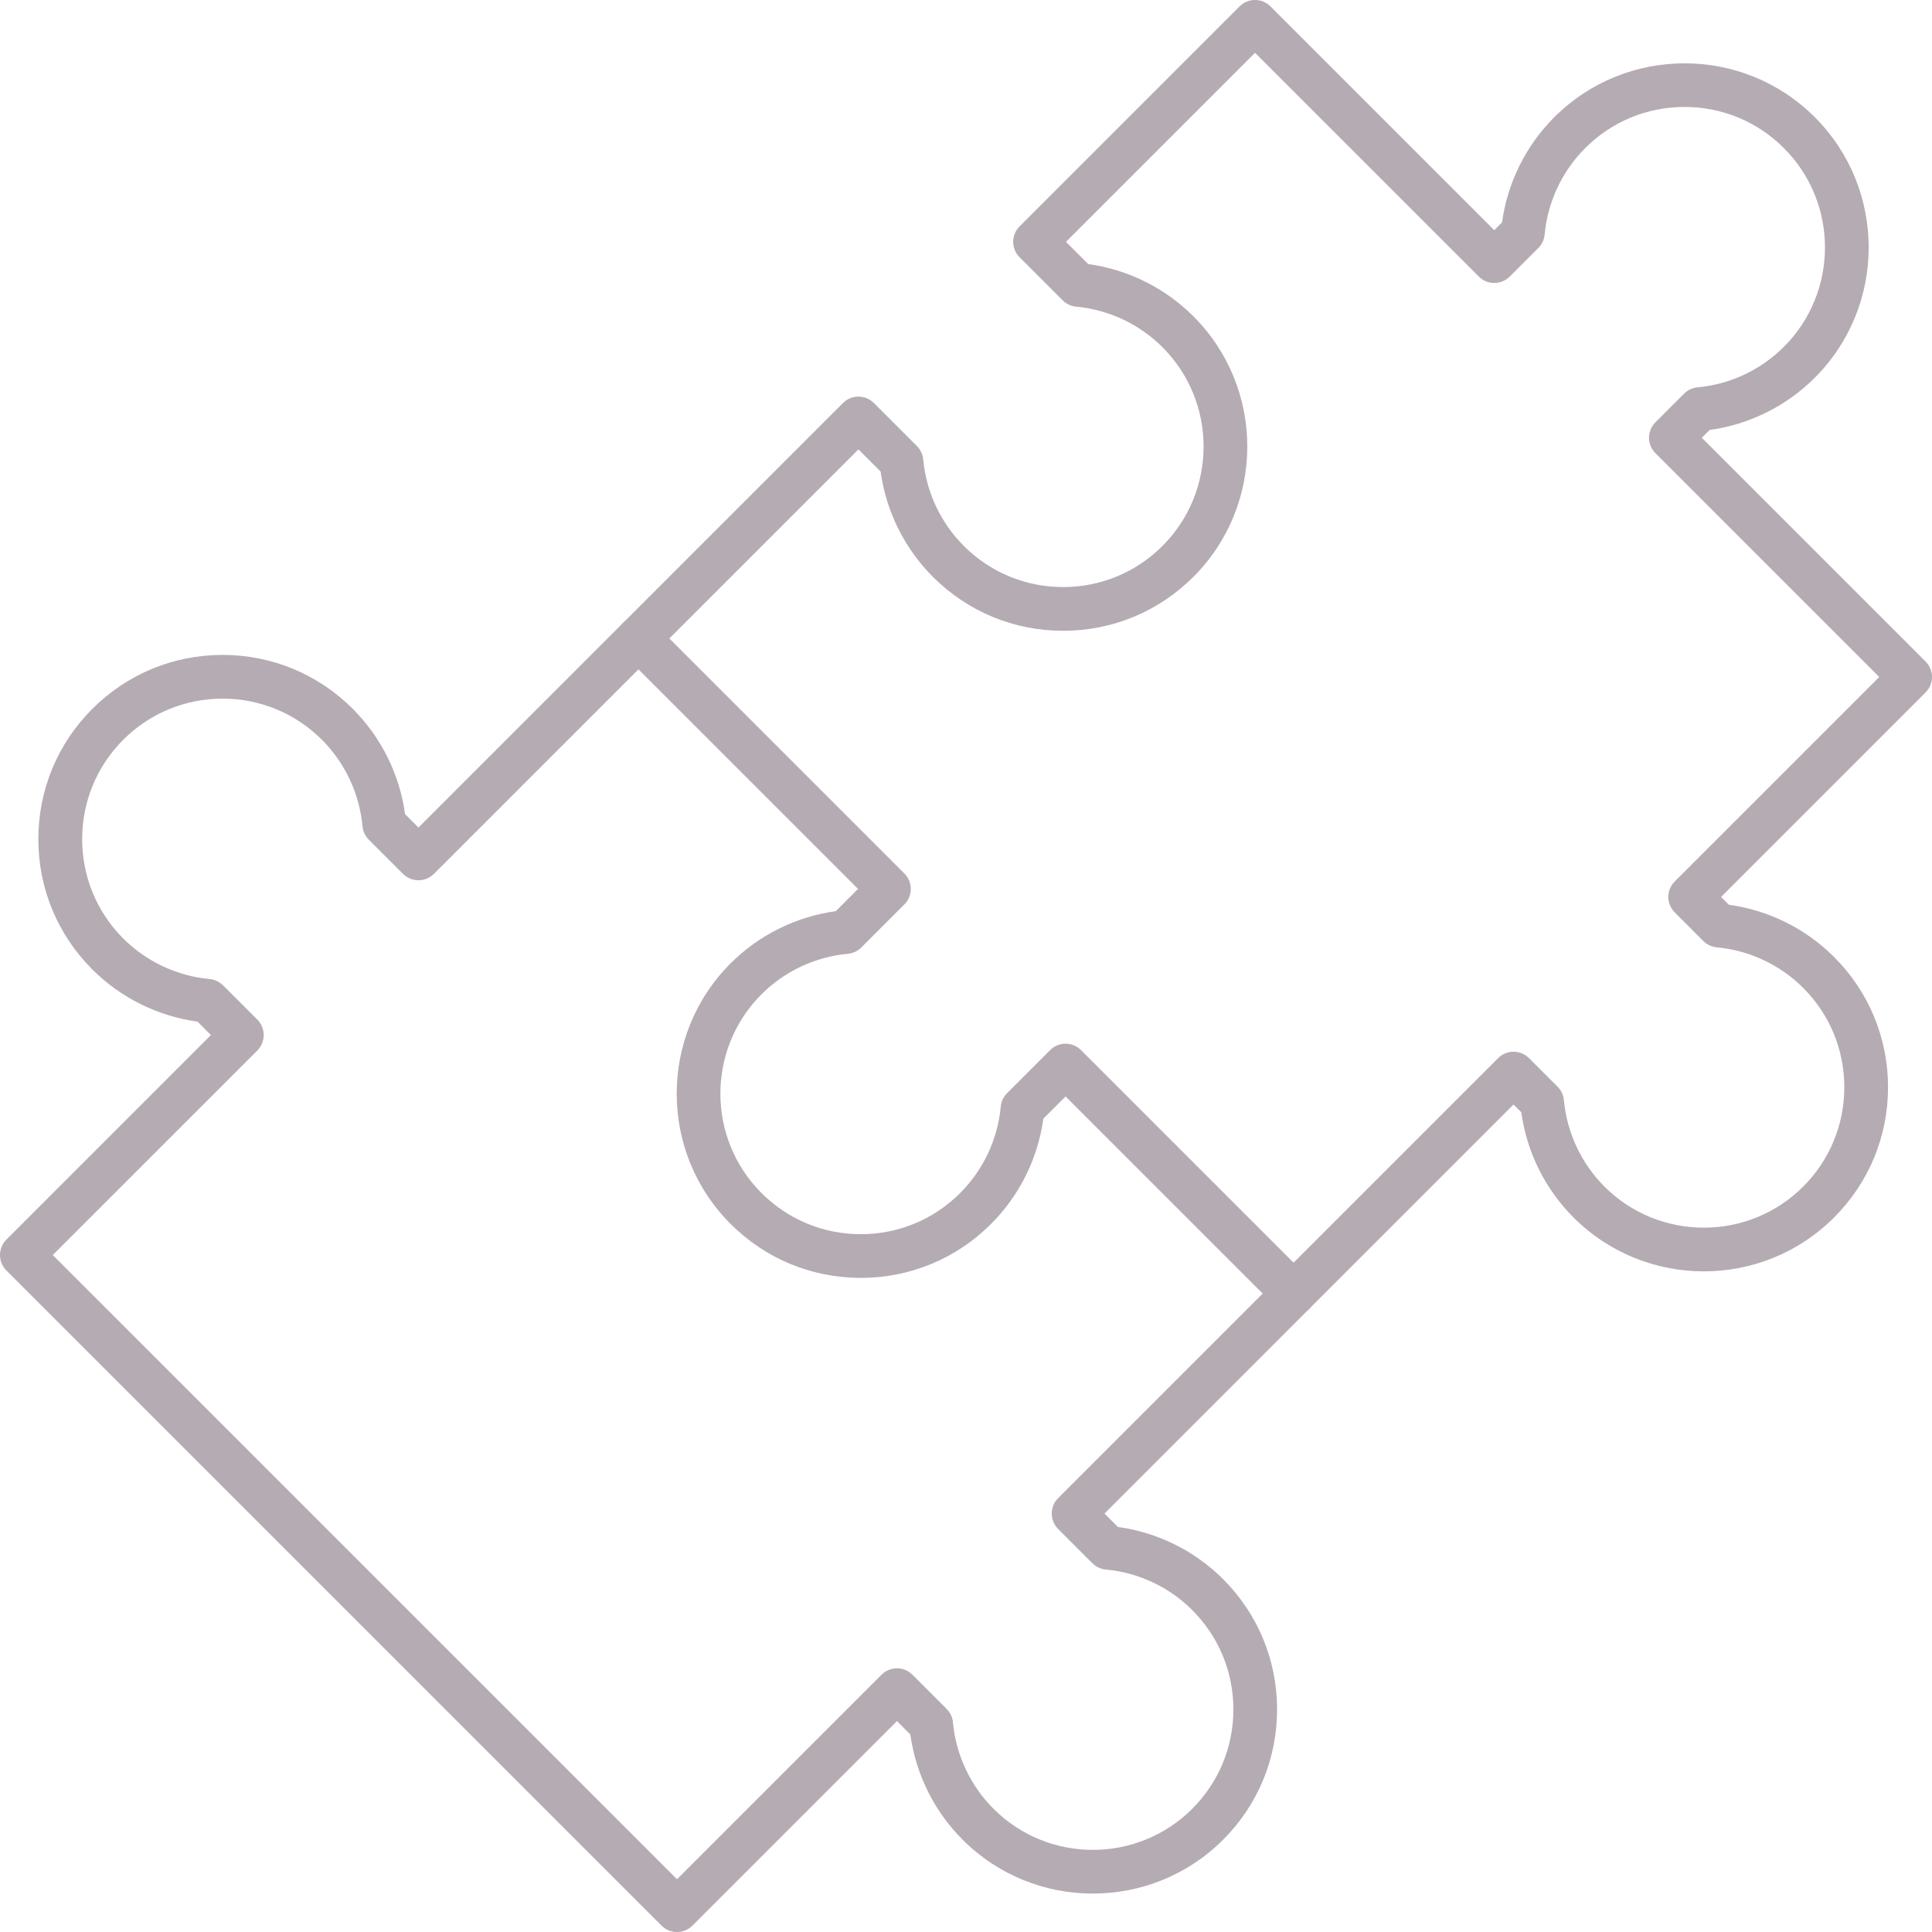
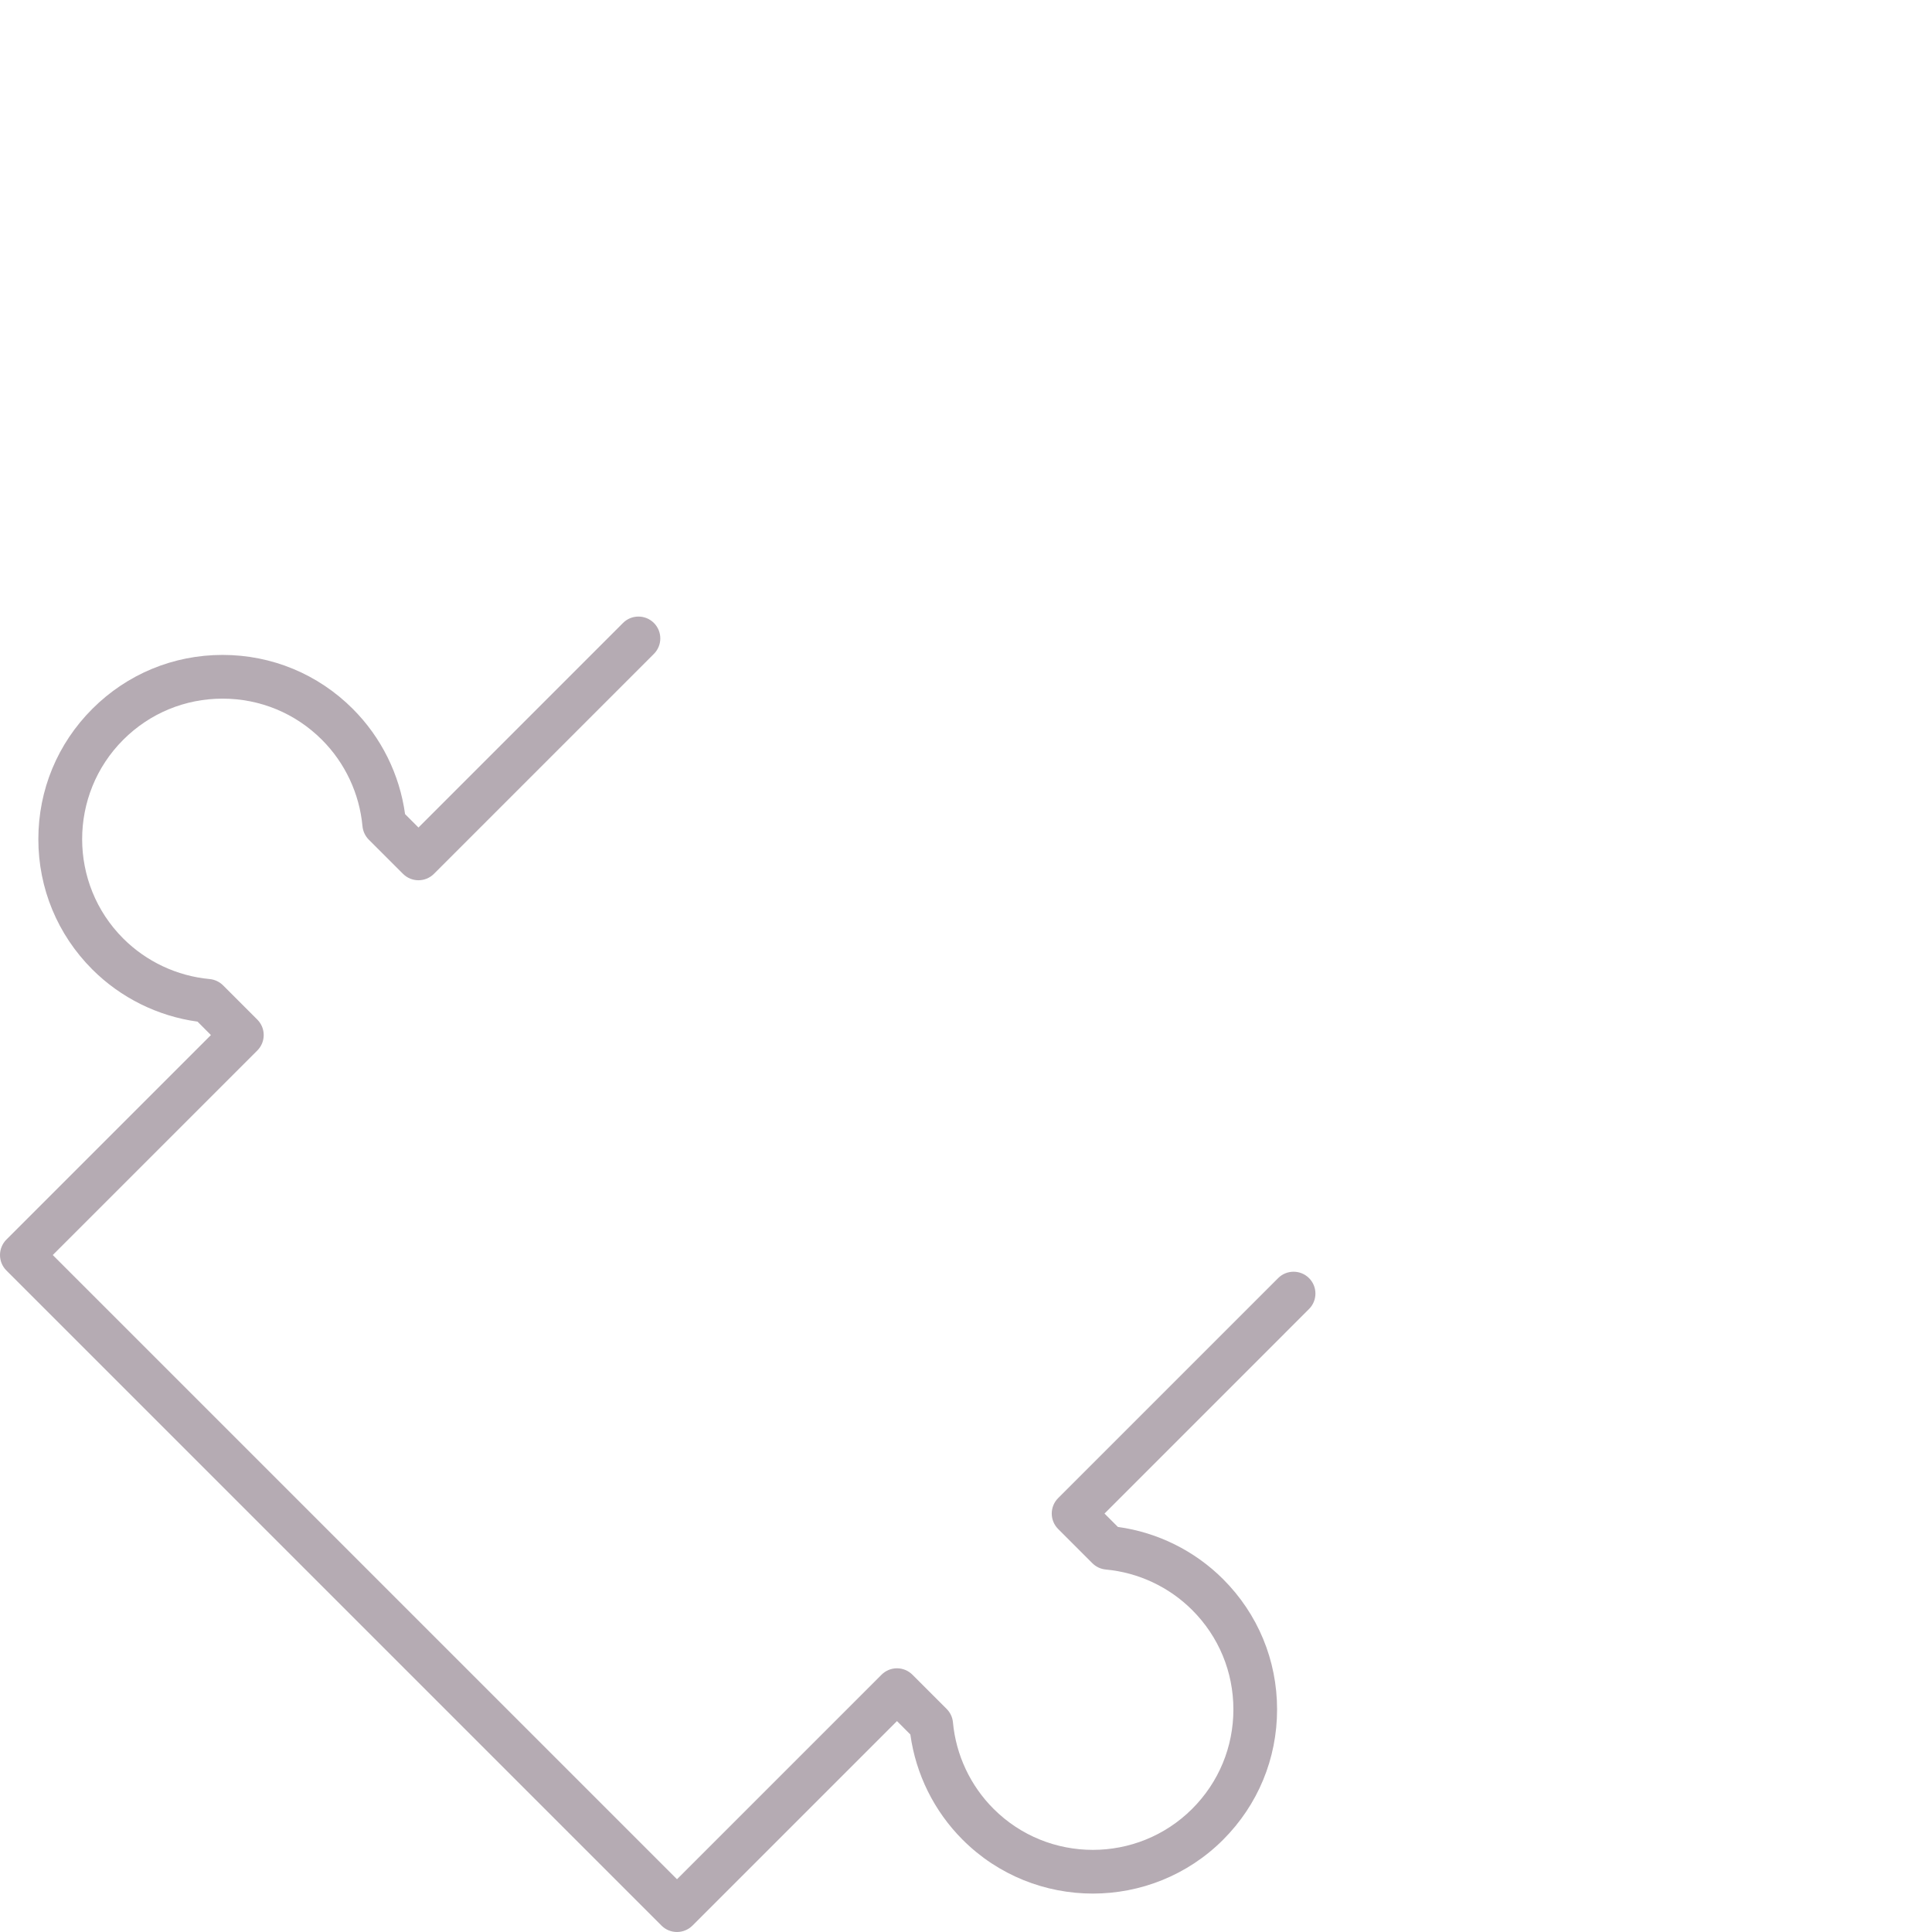
<svg xmlns="http://www.w3.org/2000/svg" width="65" height="65" viewBox="0 0 65 65" fill="none">
-   <path d="M43.521 44.256C43.333 44.256 43.144 44.184 43.001 44.04L35.85 36.889L35.102 37.637C34.919 38.972 34.301 40.221 33.344 41.177C32.174 42.348 30.617 42.993 28.962 42.993C27.306 42.993 25.75 42.348 24.579 41.177C22.163 38.761 22.163 34.829 24.579 32.412C25.536 31.456 26.785 30.838 28.12 30.655L28.867 29.907L20.96 21.999C20.672 21.712 20.672 21.247 20.96 20.96L28.361 13.559C28.648 13.272 29.113 13.272 29.401 13.559L30.849 15.007C30.971 15.129 31.046 15.289 31.061 15.46C31.162 16.555 31.647 17.588 32.426 18.367C33.319 19.259 34.506 19.751 35.768 19.751C37.031 19.751 38.218 19.259 39.111 18.367C40.954 16.524 40.954 13.524 39.111 11.682C38.332 10.903 37.3 10.418 36.204 10.317C36.033 10.301 35.873 10.226 35.752 10.105L34.303 8.656C34.165 8.518 34.087 8.332 34.087 8.136C34.087 7.941 34.165 7.754 34.303 7.616L41.704 0.215C41.991 -0.072 42.457 -0.072 42.744 0.215L50.273 7.745L50.534 7.483C50.717 6.148 51.335 4.9 52.292 3.943C54.709 1.527 58.641 1.526 61.057 3.943C63.474 6.359 63.474 10.291 61.057 12.708C60.1 13.665 58.852 14.283 57.517 14.466L57.255 14.727L64.784 22.256C65.072 22.544 65.072 23.009 64.784 23.296L57.904 30.177L58.165 30.439C59.5 30.622 60.748 31.239 61.705 32.196C62.876 33.367 63.521 34.923 63.521 36.579C63.521 38.234 62.876 39.791 61.705 40.961C59.289 43.378 55.357 43.378 52.94 40.961C51.983 40.005 51.365 38.756 51.182 37.421L50.921 37.16L44.04 44.041C43.897 44.184 43.709 44.256 43.521 44.256ZM35.85 35.114C36.038 35.114 36.226 35.186 36.37 35.33L43.521 42.481L50.402 35.6C50.689 35.312 51.154 35.312 51.441 35.6L52.404 36.562C52.525 36.684 52.6 36.844 52.616 37.015C52.717 38.11 53.201 39.142 53.98 39.922C55.824 41.765 58.823 41.764 60.666 39.922C61.559 39.029 62.05 37.841 62.05 36.579C62.05 35.316 61.559 34.129 60.666 33.236C59.887 32.457 58.854 31.973 57.759 31.872C57.588 31.856 57.428 31.781 57.306 31.66L56.344 30.697C56.206 30.559 56.128 30.373 56.128 30.177C56.128 29.982 56.206 29.795 56.344 29.657L63.225 22.776L55.696 15.247C55.408 14.96 55.408 14.494 55.696 14.207L56.658 13.245C56.779 13.123 56.94 13.048 57.111 13.032C58.206 12.932 59.238 12.447 60.017 11.668C61.86 9.825 61.86 6.826 60.017 4.983C59.125 4.09 57.937 3.598 56.675 3.598C55.412 3.598 54.225 4.09 53.332 4.983C52.553 5.762 52.069 6.794 51.968 7.89C51.952 8.061 51.877 8.221 51.756 8.342L50.793 9.305C50.656 9.443 50.468 9.52 50.273 9.52C50.078 9.52 49.891 9.443 49.754 9.305L42.224 1.776L35.863 8.137L36.611 8.884C37.946 9.067 39.194 9.685 40.151 10.642C42.568 13.059 42.568 16.99 40.151 19.407C38.98 20.578 37.424 21.222 35.769 21.222C34.113 21.222 32.556 20.578 31.386 19.407C30.429 18.45 29.811 17.202 29.628 15.866L28.881 15.119L22.52 21.48L30.427 29.388C30.565 29.526 30.642 29.713 30.642 29.908C30.642 30.103 30.565 30.29 30.427 30.428L28.979 31.876C28.857 31.998 28.697 32.073 28.526 32.089C27.43 32.19 26.398 32.674 25.619 33.453C23.776 35.296 23.776 38.295 25.619 40.138C26.512 41.031 27.699 41.523 28.962 41.523C30.224 41.523 31.412 41.031 32.304 40.138C33.083 39.359 33.568 38.327 33.669 37.231C33.684 37.06 33.76 36.9 33.881 36.779L35.33 35.33C35.473 35.186 35.661 35.114 35.85 35.114Z" fill="#B5ABB3" />
  <path d="M22.776 65C22.581 65 22.394 64.923 22.256 64.785L0.215 42.744C0.077 42.606 0 42.419 0 42.224C0 42.029 0.078 41.842 0.215 41.704L7.096 34.823L6.646 34.372C5.311 34.189 4.062 33.571 3.105 32.615C1.935 31.444 1.29 29.888 1.29 28.232C1.29 26.577 1.935 25.02 3.105 23.85C4.276 22.679 5.832 22.034 7.488 22.034C9.144 22.034 10.7 22.679 11.87 23.85C12.827 24.806 13.445 26.055 13.628 27.39L14.079 27.841L20.96 20.959C21.247 20.672 21.712 20.672 22 20.959C22.287 21.247 22.287 21.712 22 21.999L14.599 29.4C14.311 29.687 13.846 29.687 13.559 29.4L12.407 28.249C12.286 28.127 12.211 27.967 12.195 27.796C12.094 26.701 11.61 25.668 10.831 24.889C9.938 23.997 8.751 23.505 7.488 23.505C6.225 23.505 5.038 23.997 4.146 24.889C2.303 26.733 2.303 29.732 4.146 31.575C4.925 32.353 5.957 32.838 7.052 32.939C7.223 32.955 7.383 33.03 7.505 33.151L8.657 34.303C8.944 34.59 8.944 35.056 8.657 35.343L1.775 42.224L22.777 63.225L29.658 56.344C29.796 56.206 29.982 56.128 30.178 56.128C30.373 56.128 30.56 56.206 30.698 56.344L31.849 57.495C31.971 57.617 32.046 57.777 32.061 57.948C32.162 59.043 32.647 60.076 33.426 60.855C35.269 62.698 38.268 62.697 40.111 60.855C41.004 59.962 41.496 58.775 41.496 57.512C41.496 56.249 41.004 55.062 40.111 54.169C39.332 53.39 38.3 52.906 37.204 52.805C37.033 52.789 36.873 52.714 36.752 52.593L35.6 51.441C35.462 51.303 35.385 51.117 35.385 50.922C35.385 50.727 35.462 50.539 35.6 50.402L43.001 43.001C43.288 42.714 43.754 42.714 44.041 43.001C44.328 43.288 44.328 43.753 44.041 44.04L37.16 50.922L37.61 51.372C38.945 51.555 40.194 52.173 41.151 53.13C42.321 54.3 42.966 55.857 42.966 57.512C42.966 59.168 42.321 60.724 41.151 61.895C38.734 64.311 34.802 64.312 32.386 61.895C31.429 60.938 30.811 59.69 30.628 58.355L30.178 57.904L23.297 64.785C23.158 64.923 22.971 65 22.776 65Z" fill="#B5ABB3" />
</svg>